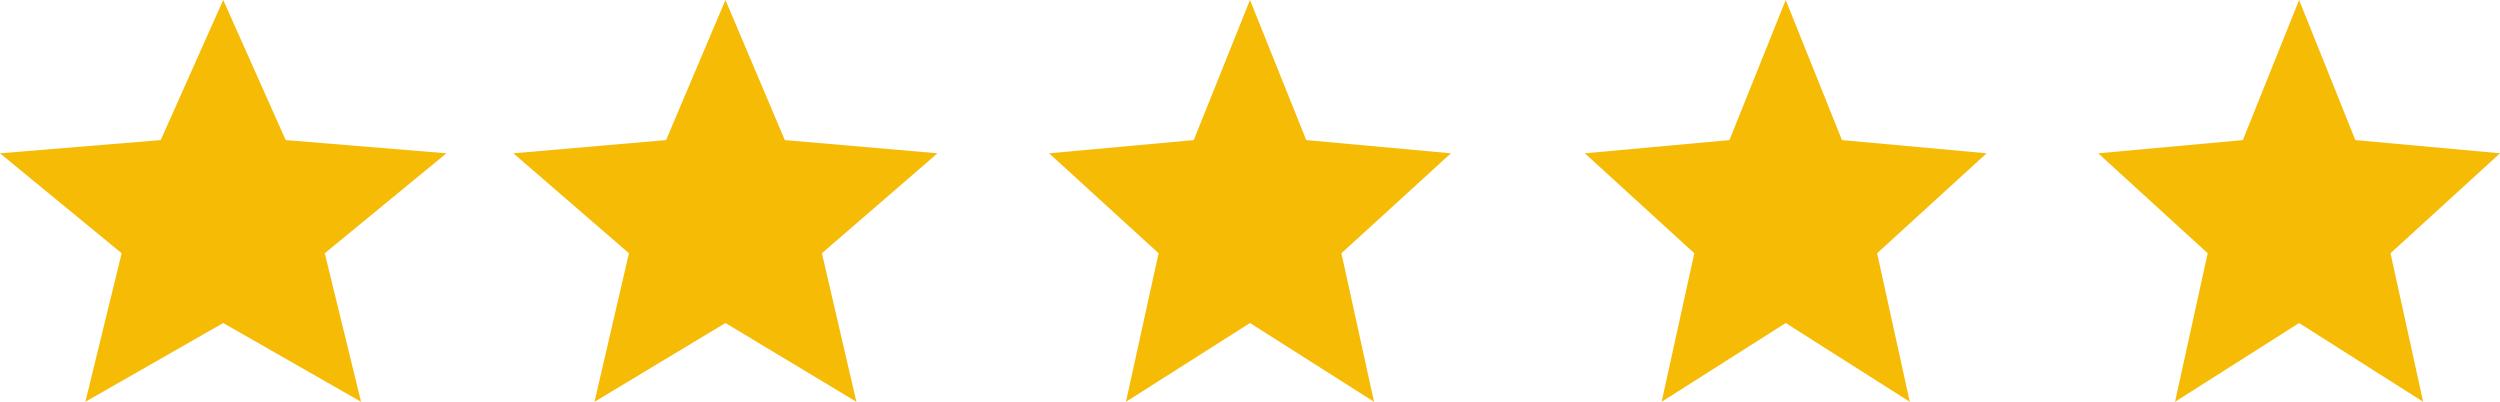
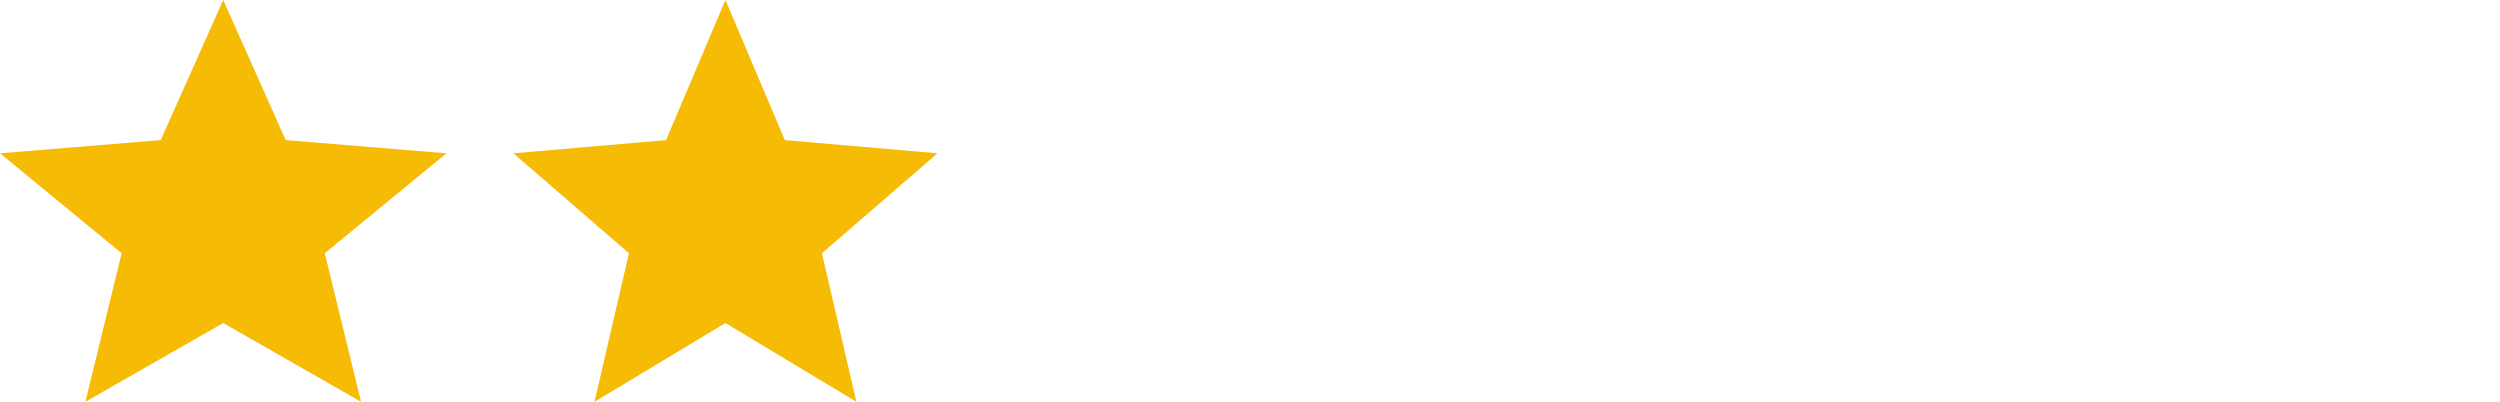
<svg xmlns="http://www.w3.org/2000/svg" width="112" height="18" viewBox="0 0 112 18" fill="none">
  <path d="M3.825 18L5.45 11.345L0 6.868L7.2 6.276L10 0L12.8 6.276L20 6.868L14.55 11.345L16.175 18L10 14.471L3.825 18Z" fill="#F6BB05" />
  <path d="M26.634 18L28.177 11.345L23 6.868L29.84 6.276L32.5 0L35.16 6.276L42 6.868L36.822 11.345L38.366 18L32.5 14.471L26.634 18Z" fill="#F6BB05" />
-   <path d="M50.443 18L51.905 11.345L47 6.868L53.48 6.276L56 0L58.52 6.276L65 6.868L60.095 11.345L61.557 18L56 14.471L50.443 18Z" fill="#F6BB05" />
-   <path d="M74.442 18L75.905 11.345L71 6.868L77.48 6.276L80 0L82.52 6.276L89 6.868L84.095 11.345L85.558 18L80 14.471L74.442 18Z" fill="#F6BB05" />
-   <path d="M97.442 18L98.905 11.345L94 6.868L100.48 6.276L103 0L105.52 6.276L112 6.868L107.095 11.345L108.557 18L103 14.471L97.442 18Z" fill="#F6BB05" />
</svg>